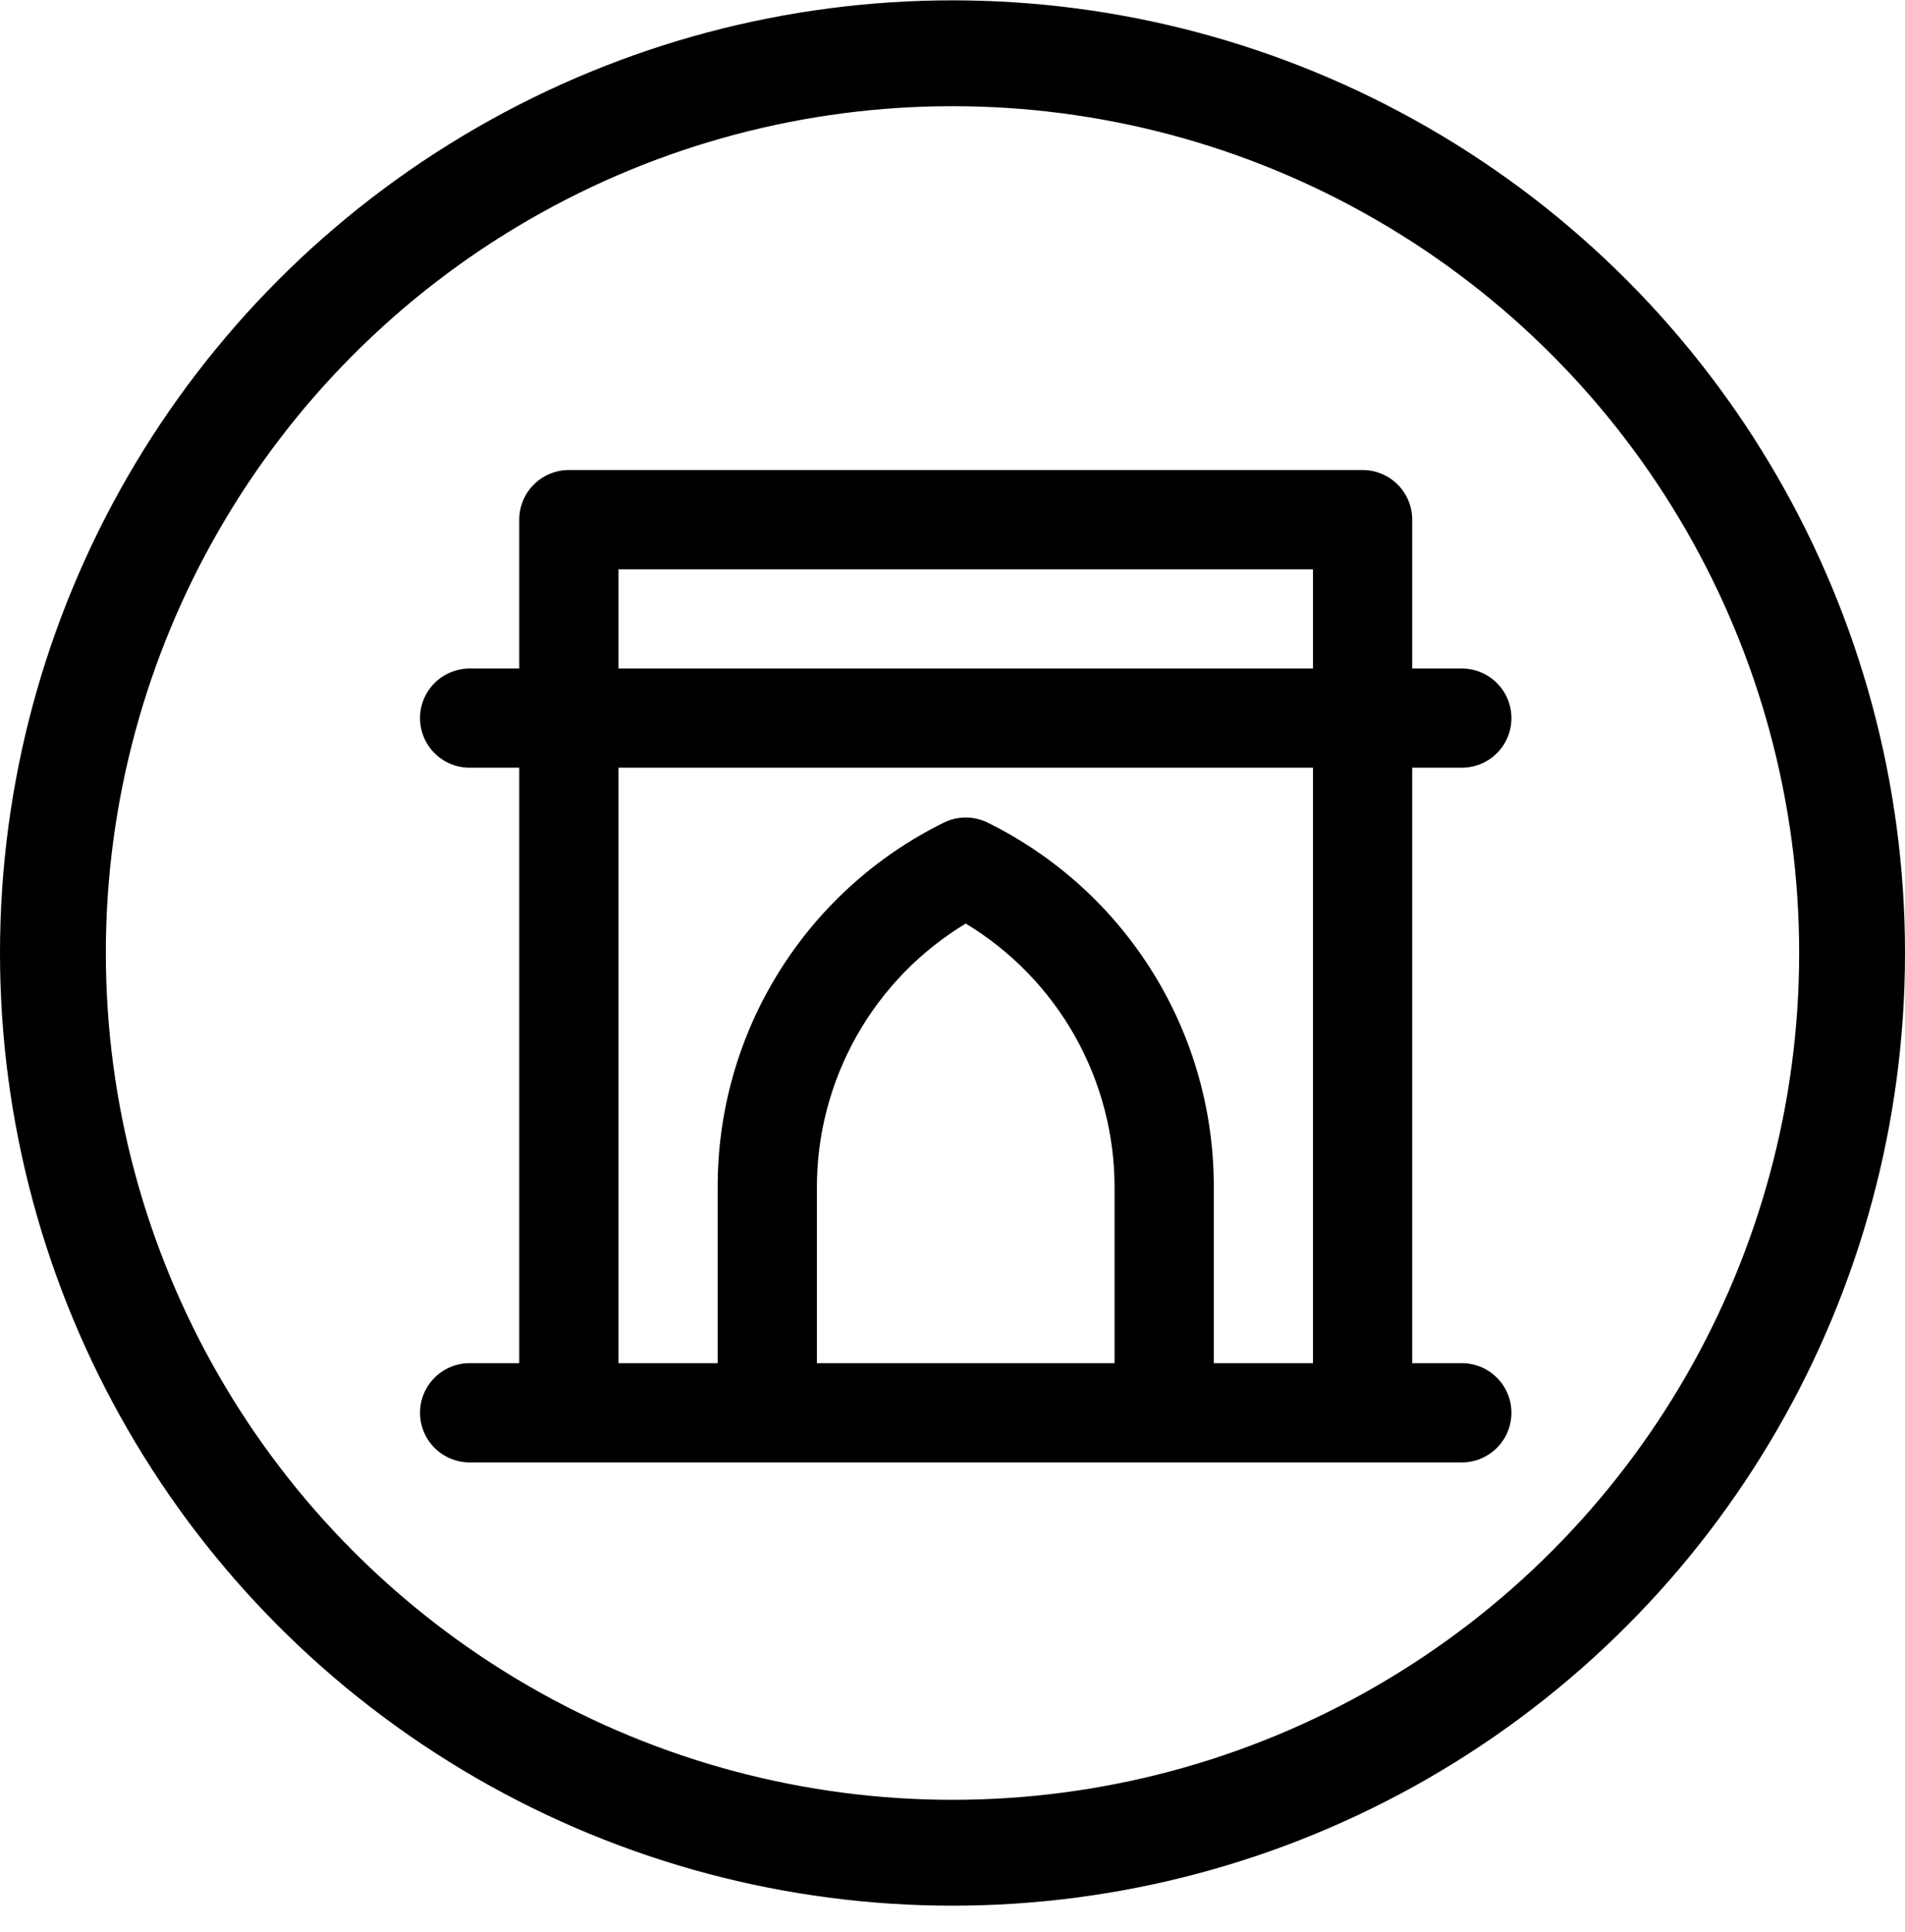
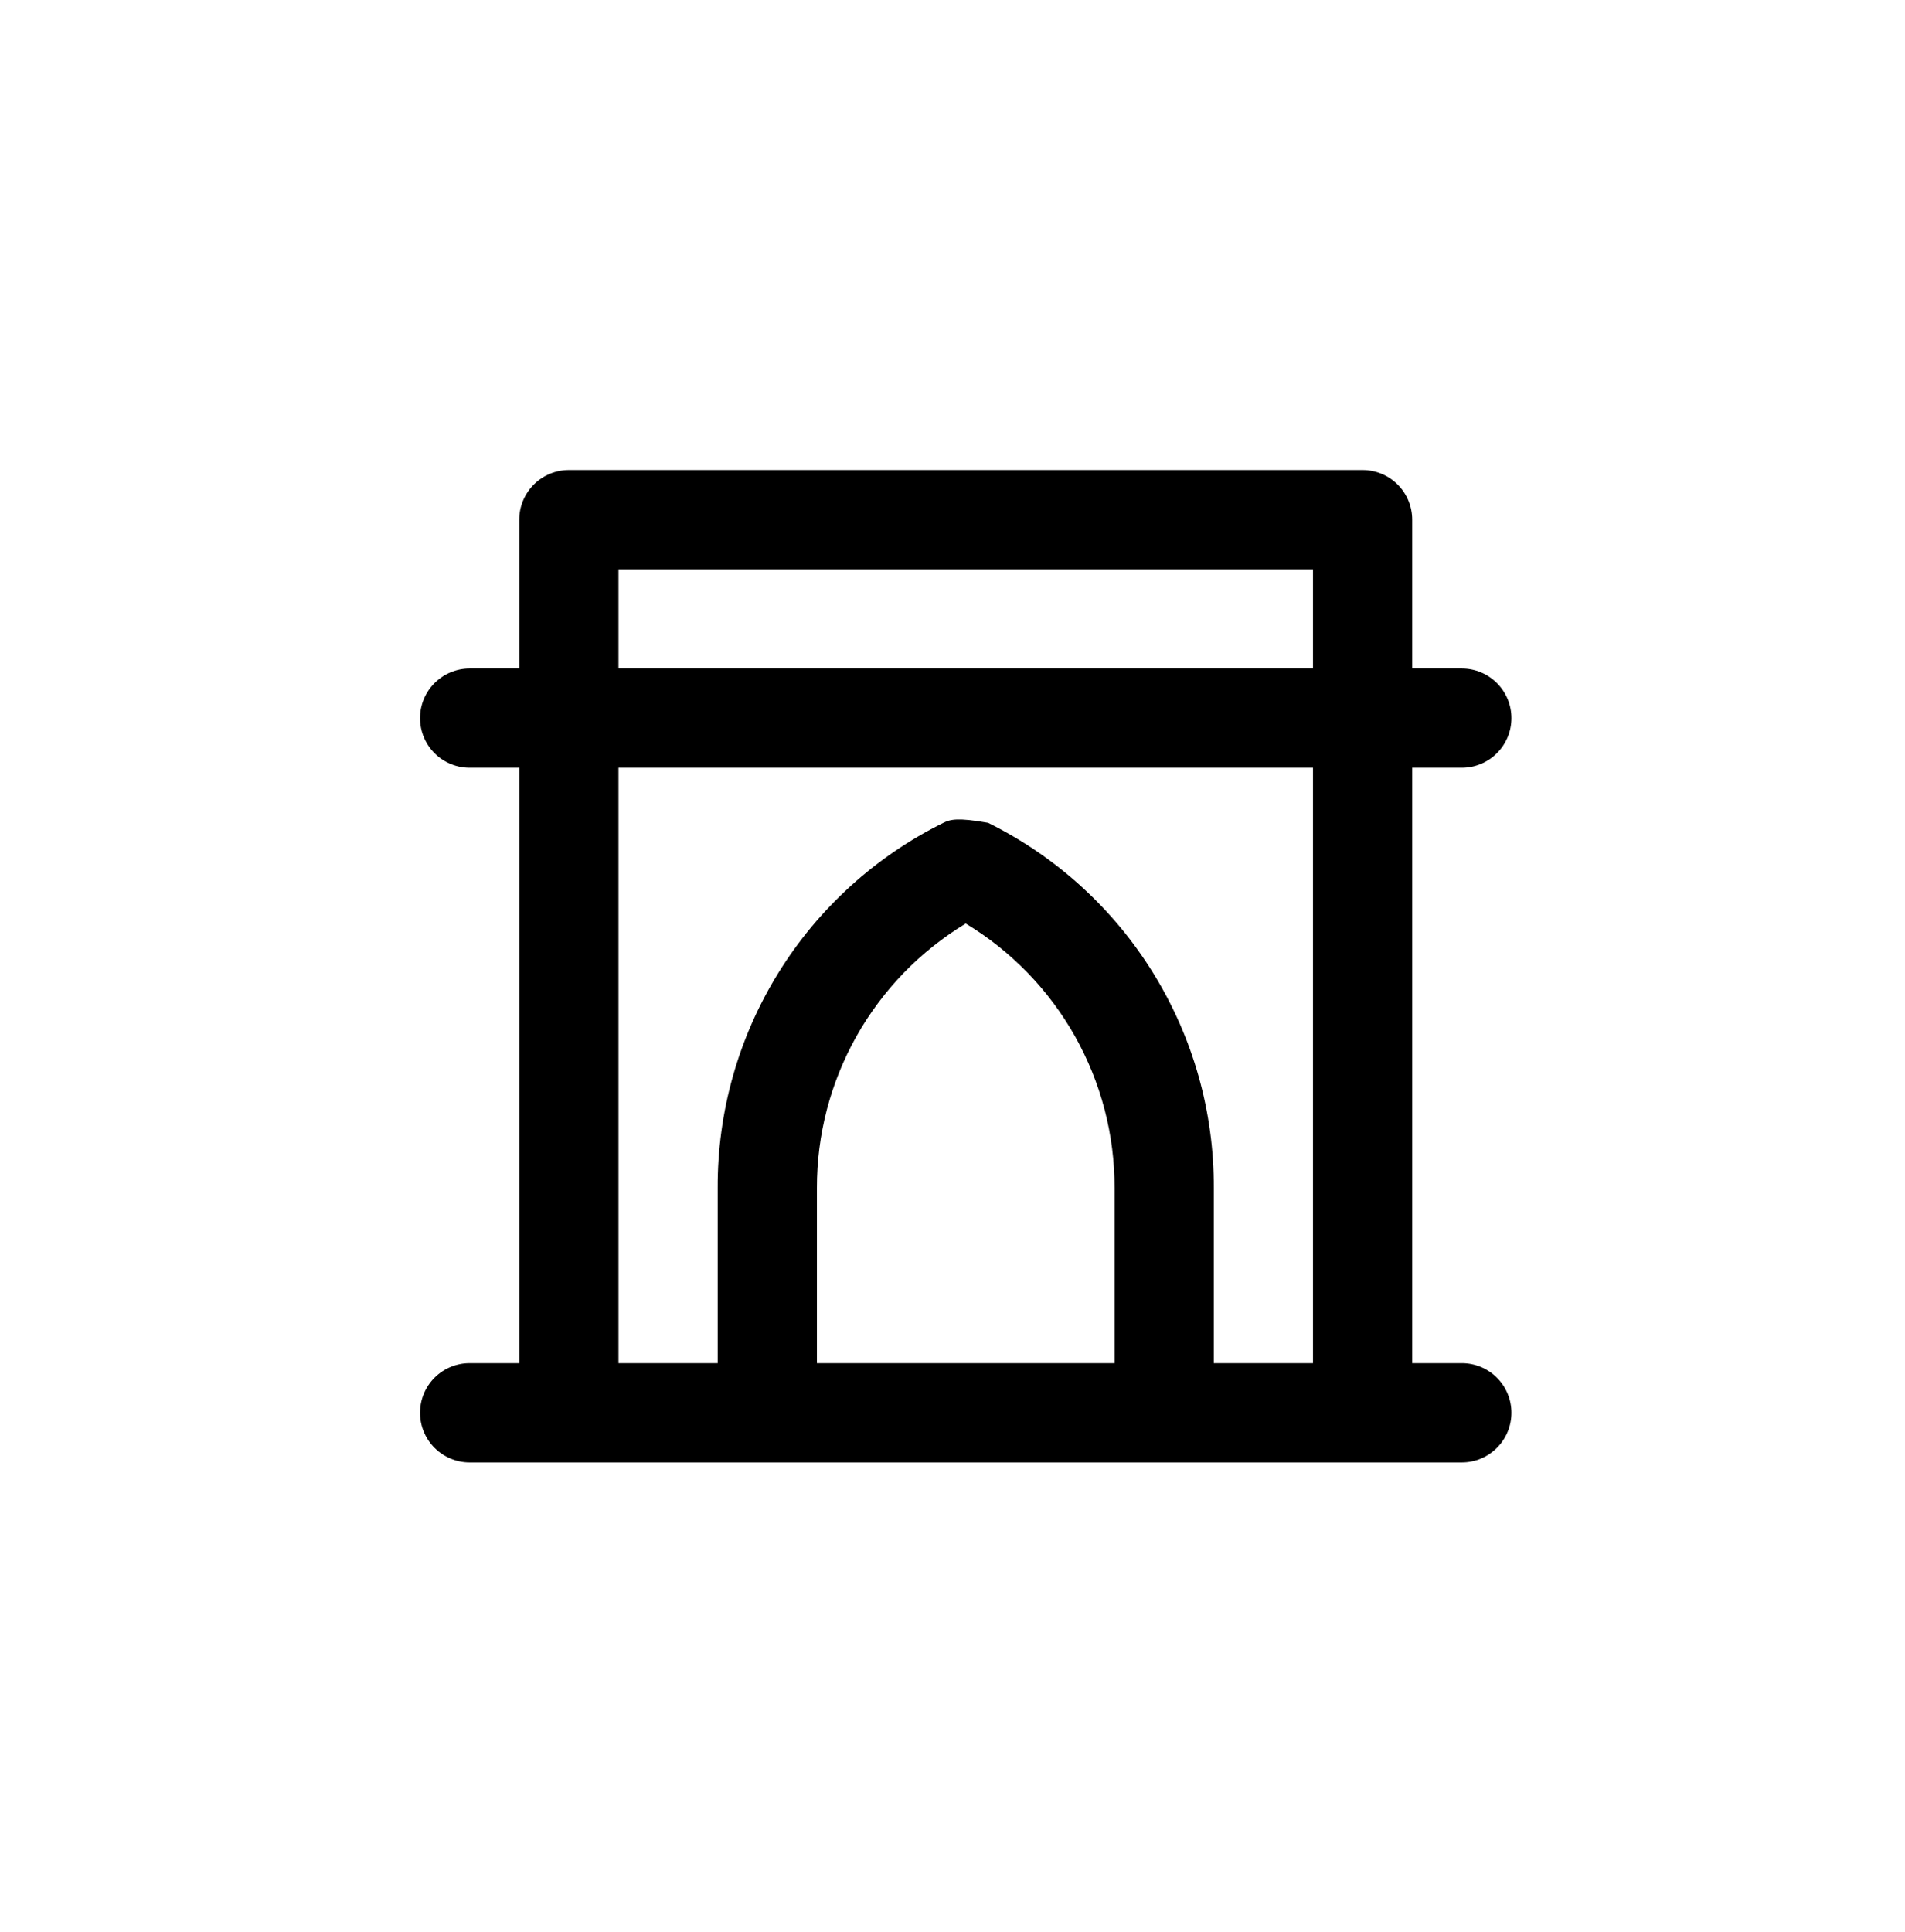
<svg xmlns="http://www.w3.org/2000/svg" width="72" height="73" viewBox="0 0 72 73" fill="none">
-   <path d="M55.25 51.513H53.375V29.012H55.25C55.747 29.012 56.224 28.815 56.576 28.463C56.928 28.112 57.125 27.635 57.125 27.137C57.125 26.64 56.928 26.163 56.576 25.812C56.224 25.46 55.747 25.262 55.25 25.262H53.375V19.637C53.375 19.14 53.178 18.663 52.826 18.312C52.474 17.96 51.997 17.762 51.5 17.762H21.5C21.003 17.762 20.526 17.96 20.174 18.312C19.823 18.663 19.625 19.14 19.625 19.637V25.262H17.75C17.253 25.262 16.776 25.46 16.424 25.812C16.073 26.163 15.875 26.64 15.875 27.137C15.875 27.635 16.073 28.112 16.424 28.463C16.776 28.815 17.253 29.012 17.75 29.012H19.625V51.513H17.75C17.253 51.513 16.776 51.71 16.424 52.062C16.073 52.413 15.875 52.89 15.875 53.388C15.875 53.885 16.073 54.362 16.424 54.713C16.776 55.065 17.253 55.263 17.75 55.263H55.25C55.747 55.263 56.224 55.065 56.576 54.713C56.928 54.362 57.125 53.885 57.125 53.388C57.125 52.89 56.928 52.413 56.576 52.062C56.224 51.71 55.747 51.513 55.25 51.513ZM42.125 51.513H30.875V44.894C30.87 42.884 31.386 40.908 32.372 39.156C33.358 37.405 34.78 35.939 36.5 34.9C38.22 35.939 39.642 37.405 40.628 39.156C41.614 40.908 42.13 42.884 42.125 44.894V51.513ZM49.625 51.513H45.875V44.894C45.888 42.025 45.095 39.211 43.586 36.772C42.078 34.332 39.915 32.365 37.344 31.094C37.082 30.962 36.793 30.893 36.5 30.893C36.207 30.893 35.918 30.962 35.656 31.094C33.085 32.365 30.922 34.332 29.414 36.772C27.905 39.211 27.113 42.025 27.125 44.894V51.513H23.375V29.012H49.625V51.513ZM49.625 25.262H23.375V21.512H49.625V25.262Z" fill="black" />
-   <circle cx="36" cy="36.013" r="34" stroke="black" stroke-width="4" />
+   <path d="M55.25 51.513H53.375V29.012H55.25C55.747 29.012 56.224 28.815 56.576 28.463C56.928 28.112 57.125 27.635 57.125 27.137C57.125 26.64 56.928 26.163 56.576 25.812C56.224 25.46 55.747 25.262 55.25 25.262H53.375V19.637C53.375 19.14 53.178 18.663 52.826 18.312C52.474 17.96 51.997 17.762 51.5 17.762H21.5C21.003 17.762 20.526 17.96 20.174 18.312C19.823 18.663 19.625 19.14 19.625 19.637V25.262H17.75C17.253 25.262 16.776 25.46 16.424 25.812C16.073 26.163 15.875 26.64 15.875 27.137C15.875 27.635 16.073 28.112 16.424 28.463C16.776 28.815 17.253 29.012 17.75 29.012H19.625V51.513H17.75C17.253 51.513 16.776 51.71 16.424 52.062C16.073 52.413 15.875 52.89 15.875 53.388C15.875 53.885 16.073 54.362 16.424 54.713C16.776 55.065 17.253 55.263 17.75 55.263H55.25C55.747 55.263 56.224 55.065 56.576 54.713C56.928 54.362 57.125 53.885 57.125 53.388C57.125 52.89 56.928 52.413 56.576 52.062C56.224 51.71 55.747 51.513 55.25 51.513ZM42.125 51.513H30.875V44.894C30.87 42.884 31.386 40.908 32.372 39.156C33.358 37.405 34.78 35.939 36.5 34.9C38.22 35.939 39.642 37.405 40.628 39.156C41.614 40.908 42.13 42.884 42.125 44.894V51.513ZM49.625 51.513H45.875V44.894C45.888 42.025 45.095 39.211 43.586 36.772C42.078 34.332 39.915 32.365 37.344 31.094C36.207 30.893 35.918 30.962 35.656 31.094C33.085 32.365 30.922 34.332 29.414 36.772C27.905 39.211 27.113 42.025 27.125 44.894V51.513H23.375V29.012H49.625V51.513ZM49.625 25.262H23.375V21.512H49.625V25.262Z" fill="black" />
</svg>